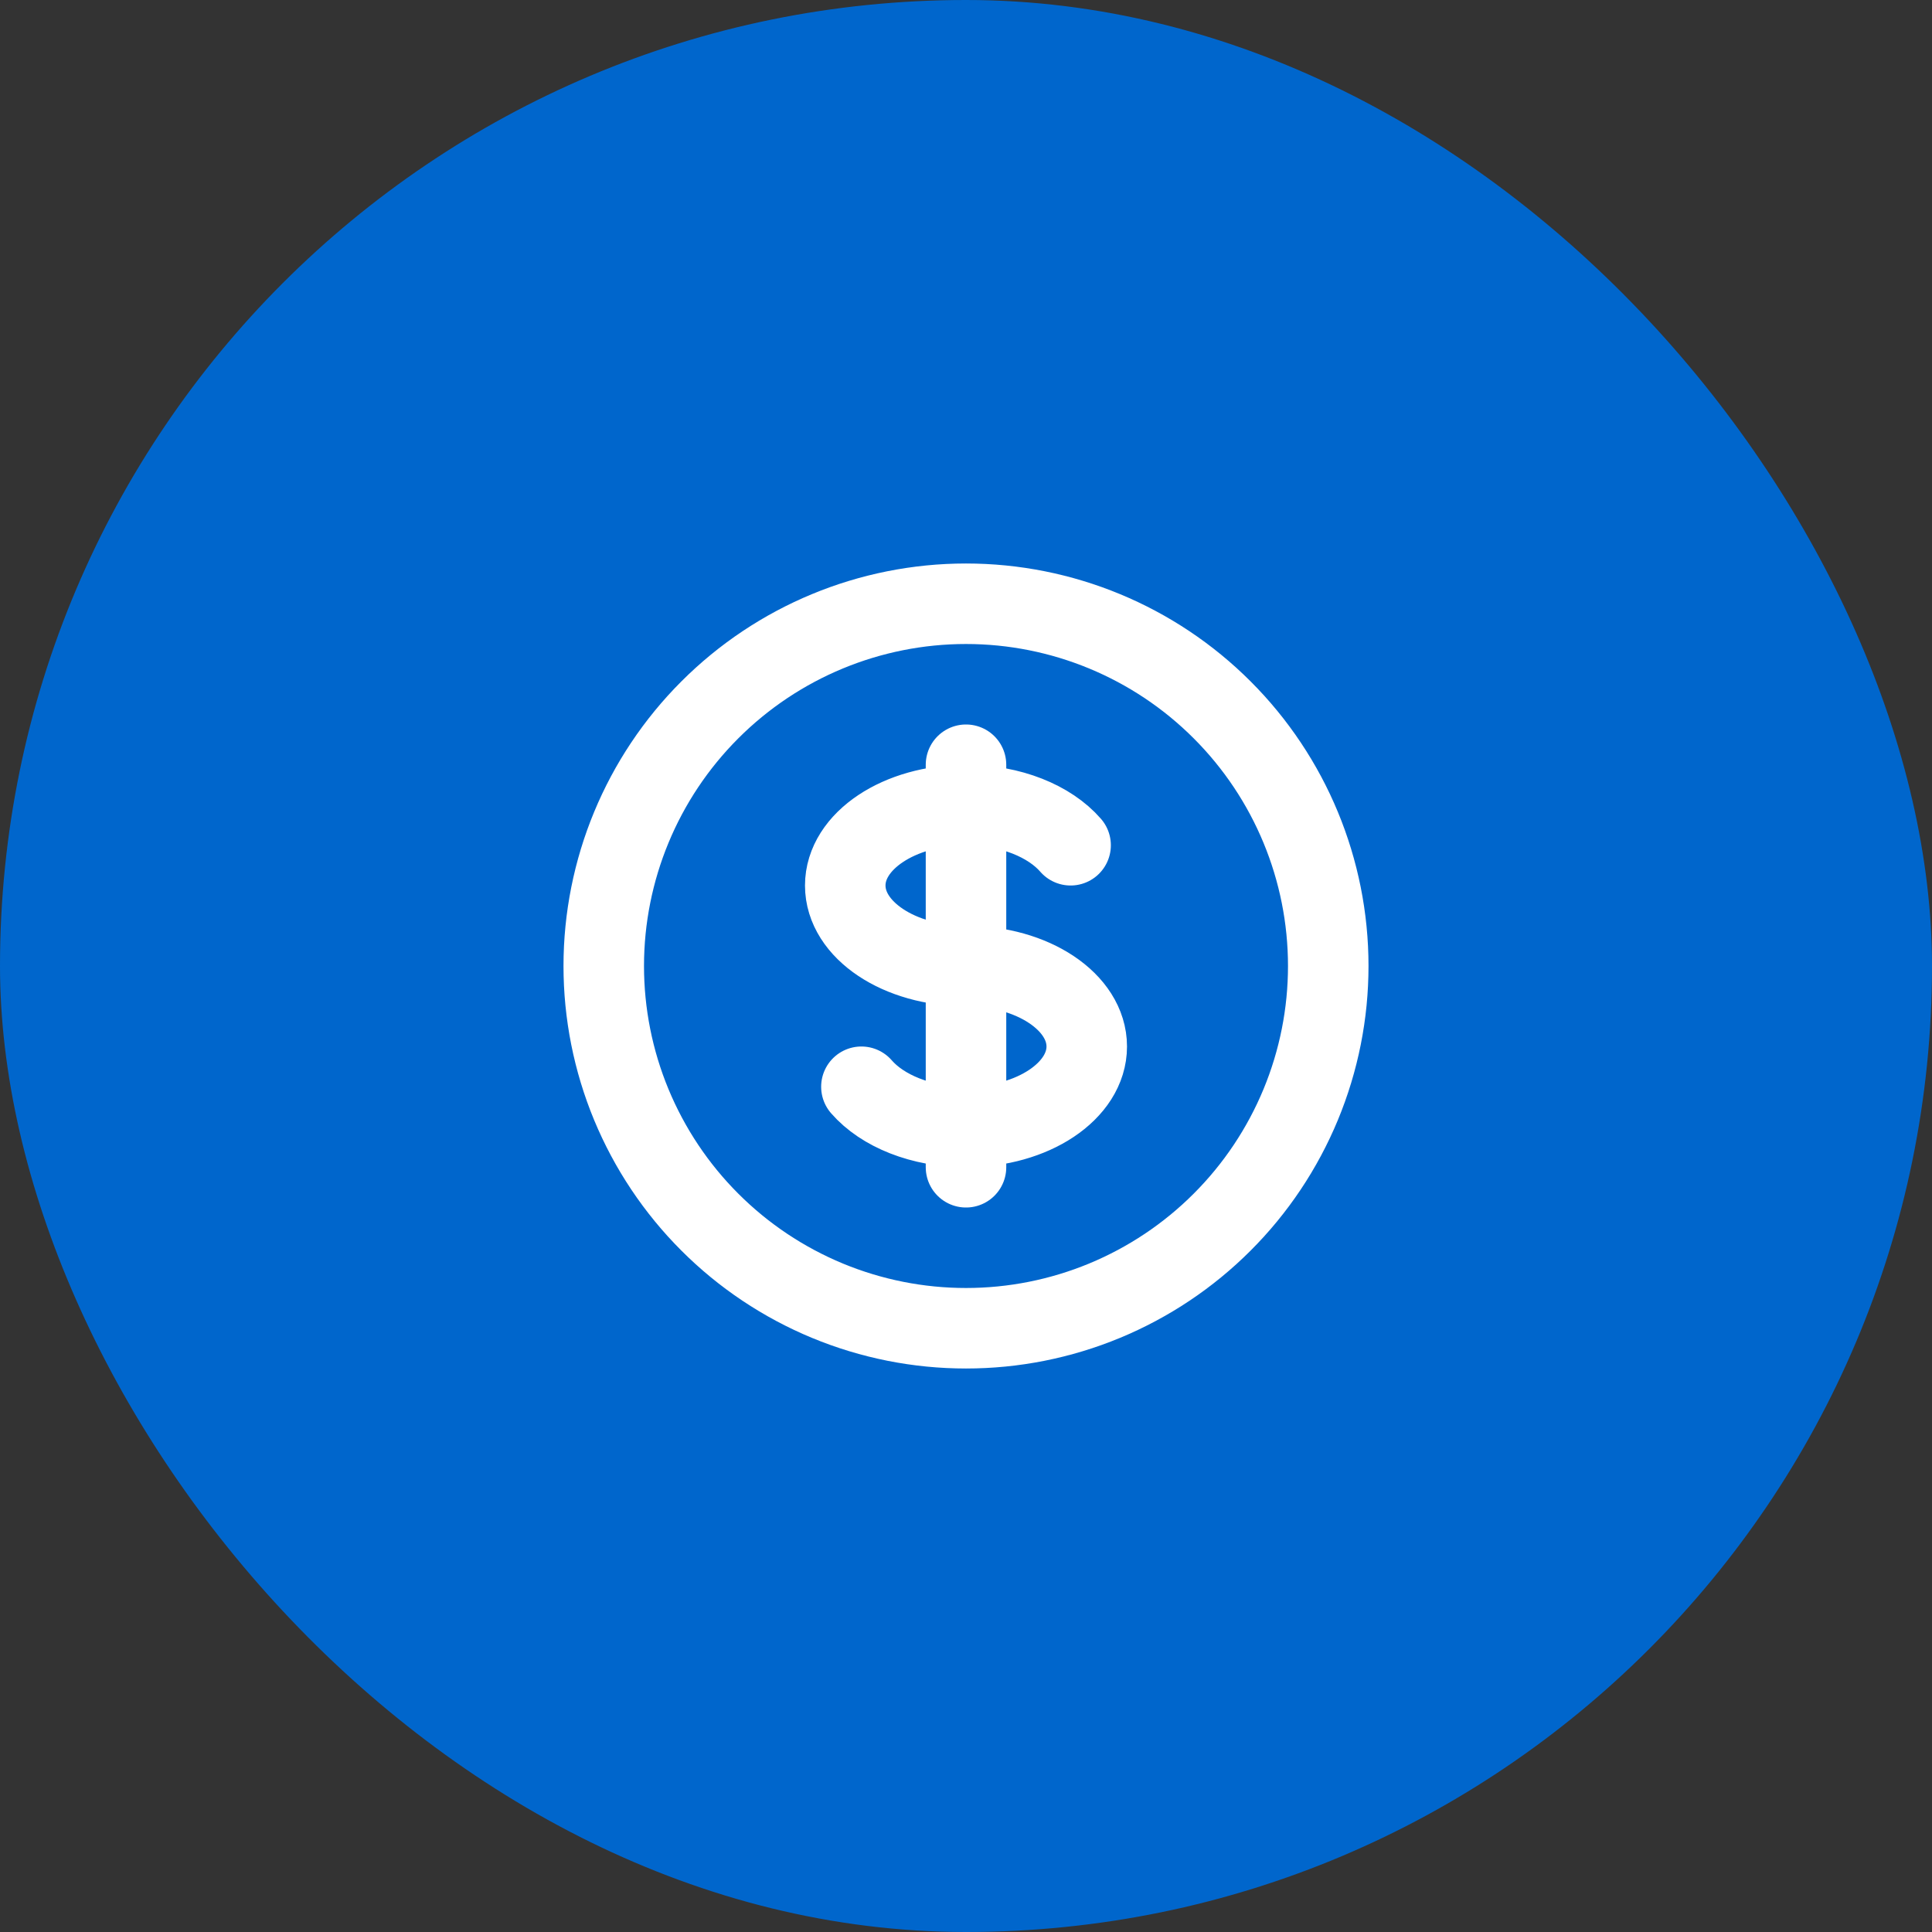
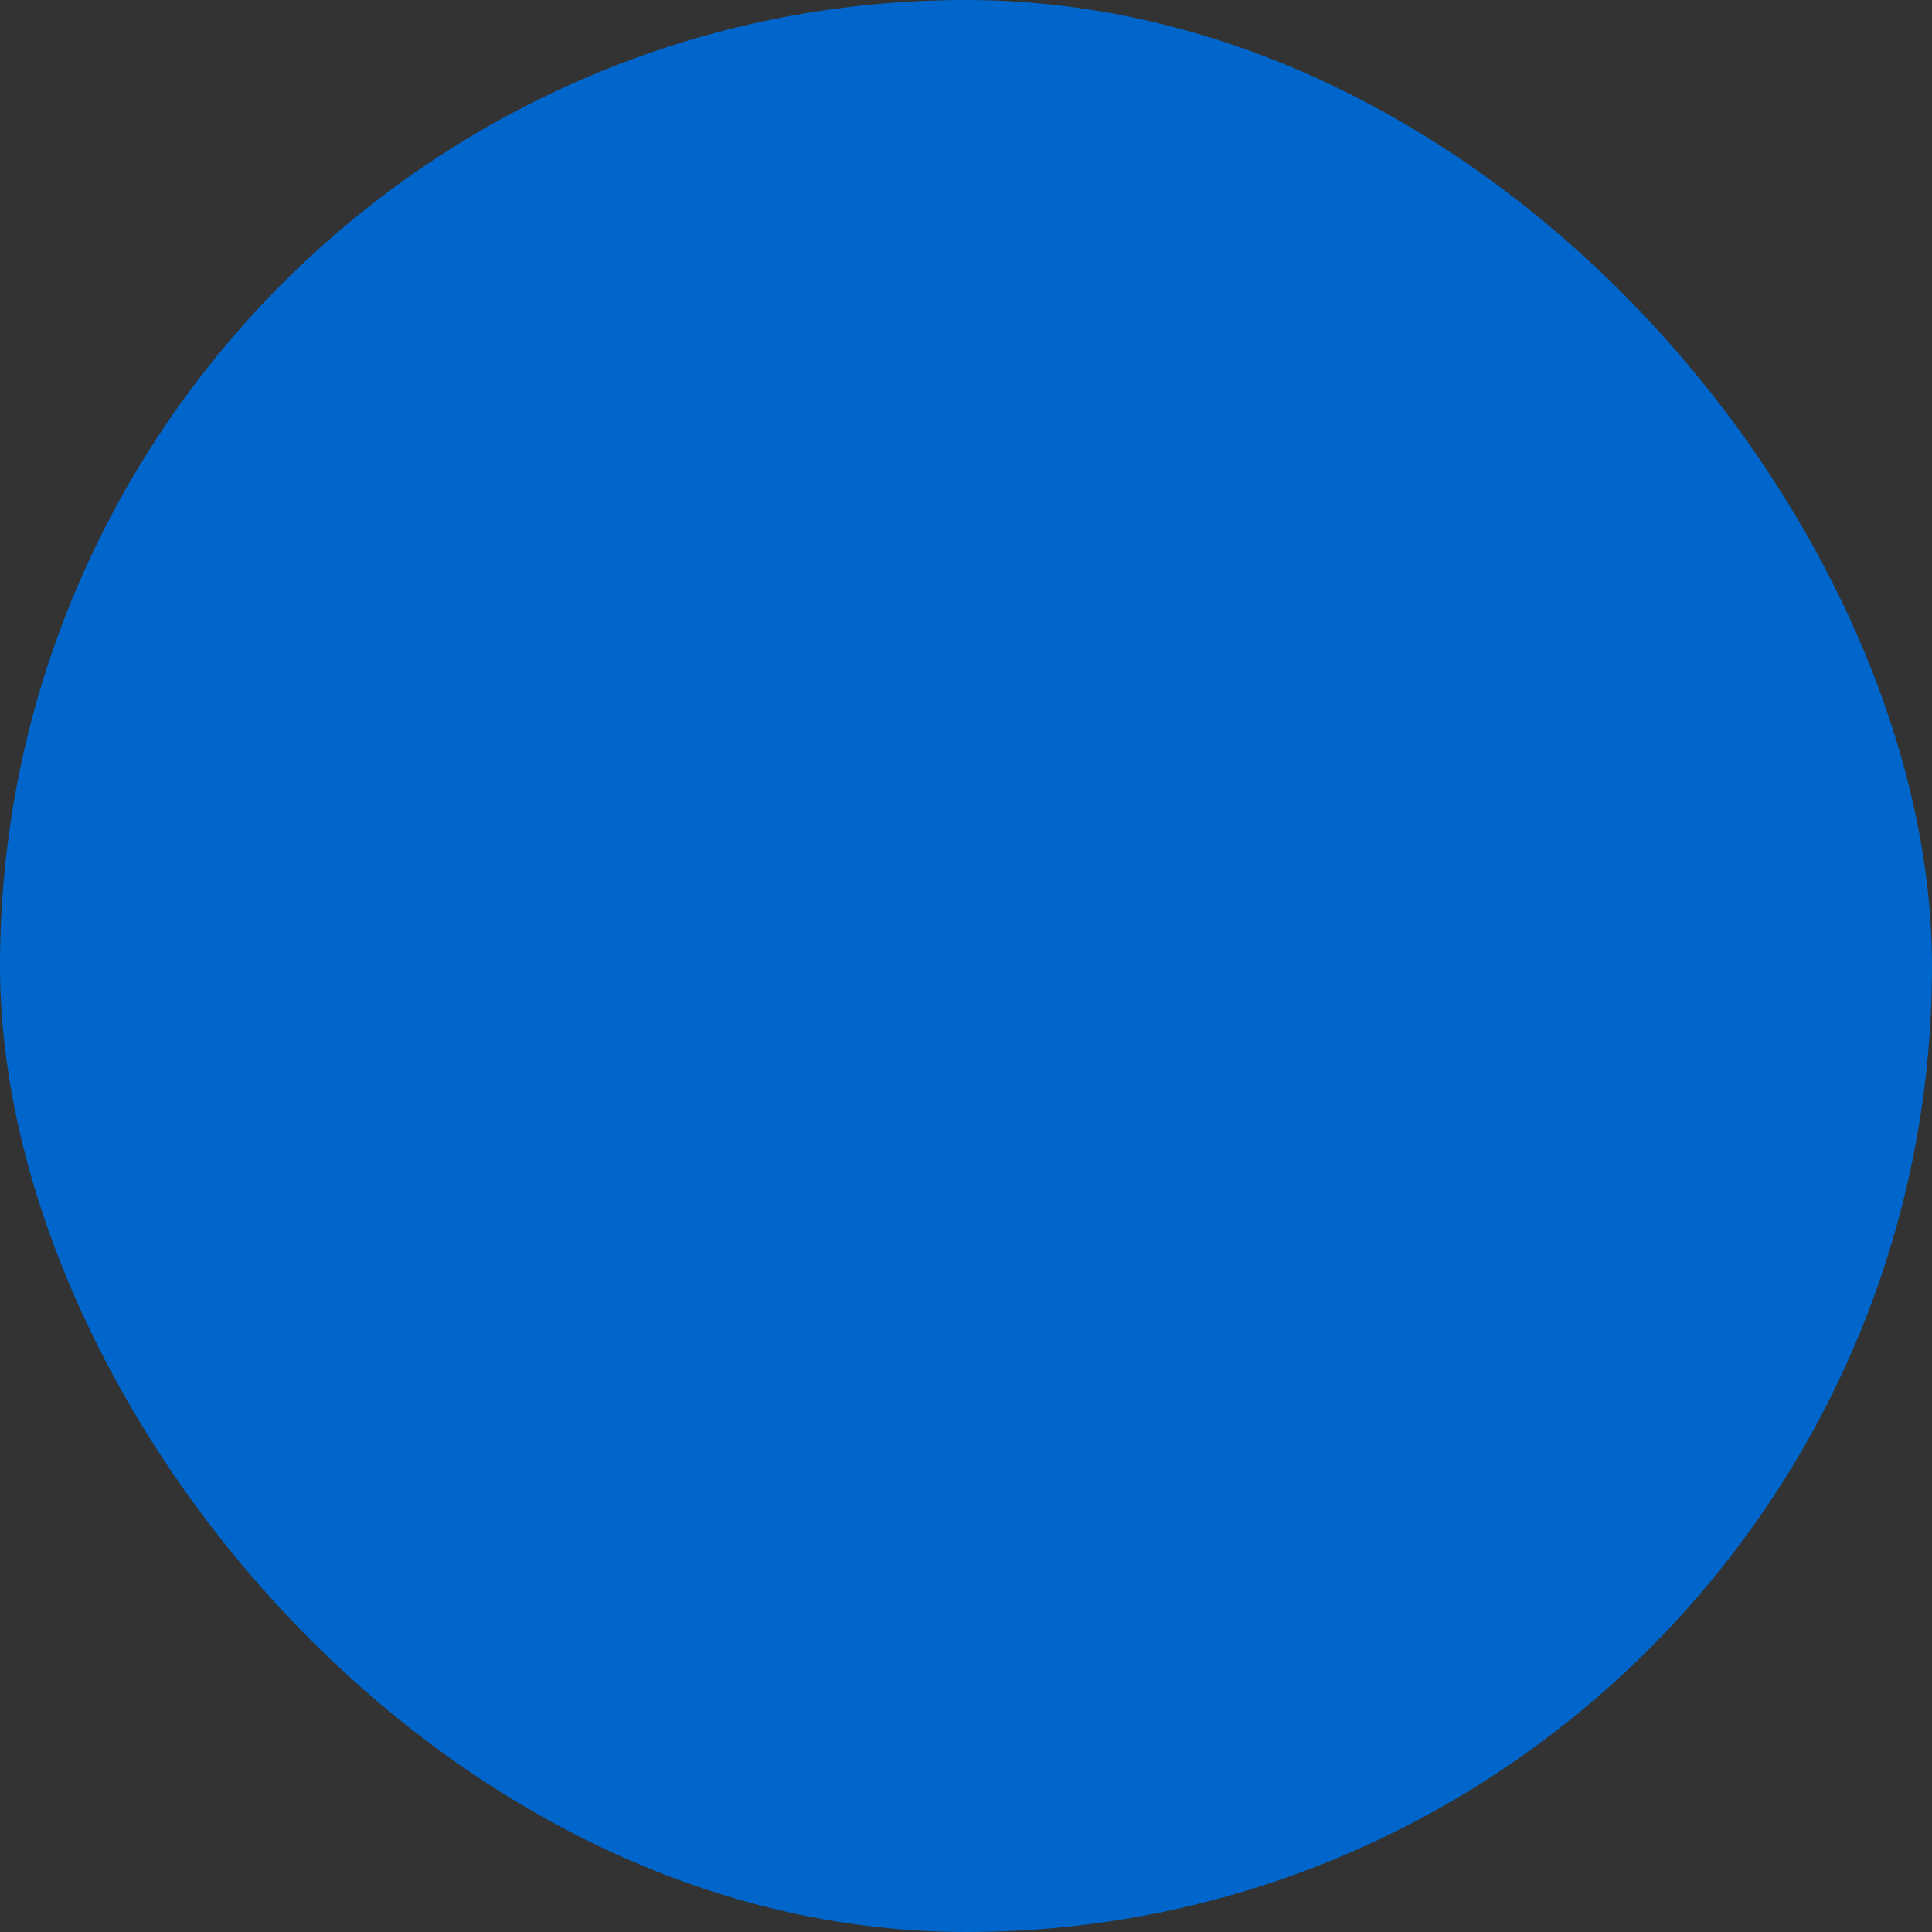
<svg xmlns="http://www.w3.org/2000/svg" width="64" height="64" viewBox="0 0 64 64" fill="none">
  <rect x="0" y="0" width="64" height="64" fill="#333333" stroke="none" />
  <rect width="64" height="64" rx="32" fill="#0066CC" />
-   <path d="M32 26.667C29.791 26.667 28 27.86 28 29.333C28 30.807 29.791 32 32 32C34.209 32 36 33.193 36 34.667C36 36.14 34.209 37.333 32 37.333M32 26.667C33.48 26.667 34.773 27.203 35.465 28M32 26.667V25.333M32 26.667V37.333M32 37.333V38.667M32 37.333C30.52 37.333 29.227 36.797 28.535 36M44 32C44 33.576 43.69 35.136 43.087 36.592C42.483 38.048 41.6 39.371 40.485 40.485C39.371 41.6 38.048 42.483 36.592 43.087C35.136 43.69 33.576 44 32 44C30.424 44 28.864 43.69 27.408 43.087C25.952 42.483 24.629 41.6 23.515 40.485C22.4 39.371 21.517 38.048 20.913 36.592C20.31 35.136 20 33.576 20 32C20 28.817 21.264 25.765 23.515 23.515C25.765 21.264 28.817 20 32 20C35.183 20 38.235 21.264 40.485 23.515C42.736 25.765 44 28.817 44 32Z" stroke="white" stroke-width="2.667" stroke-linecap="round" stroke-linejoin="round" />
</svg>